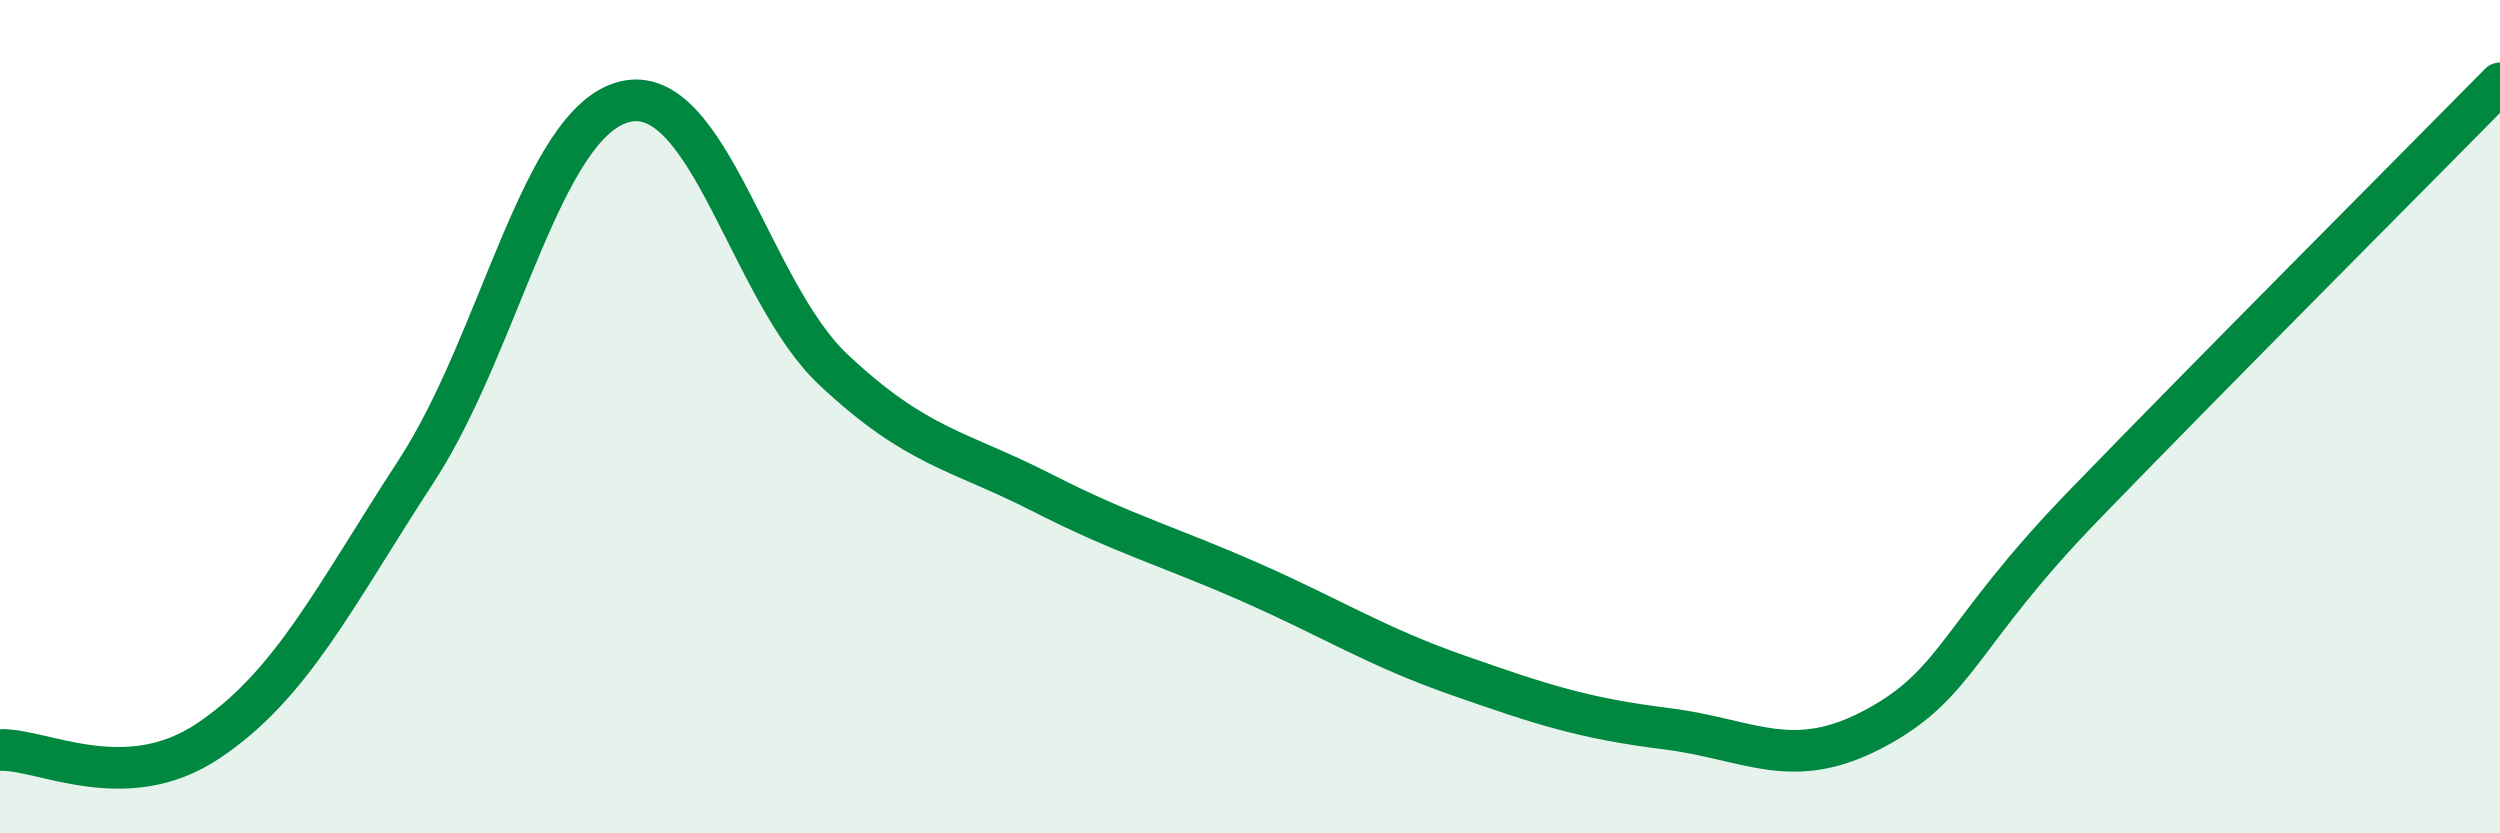
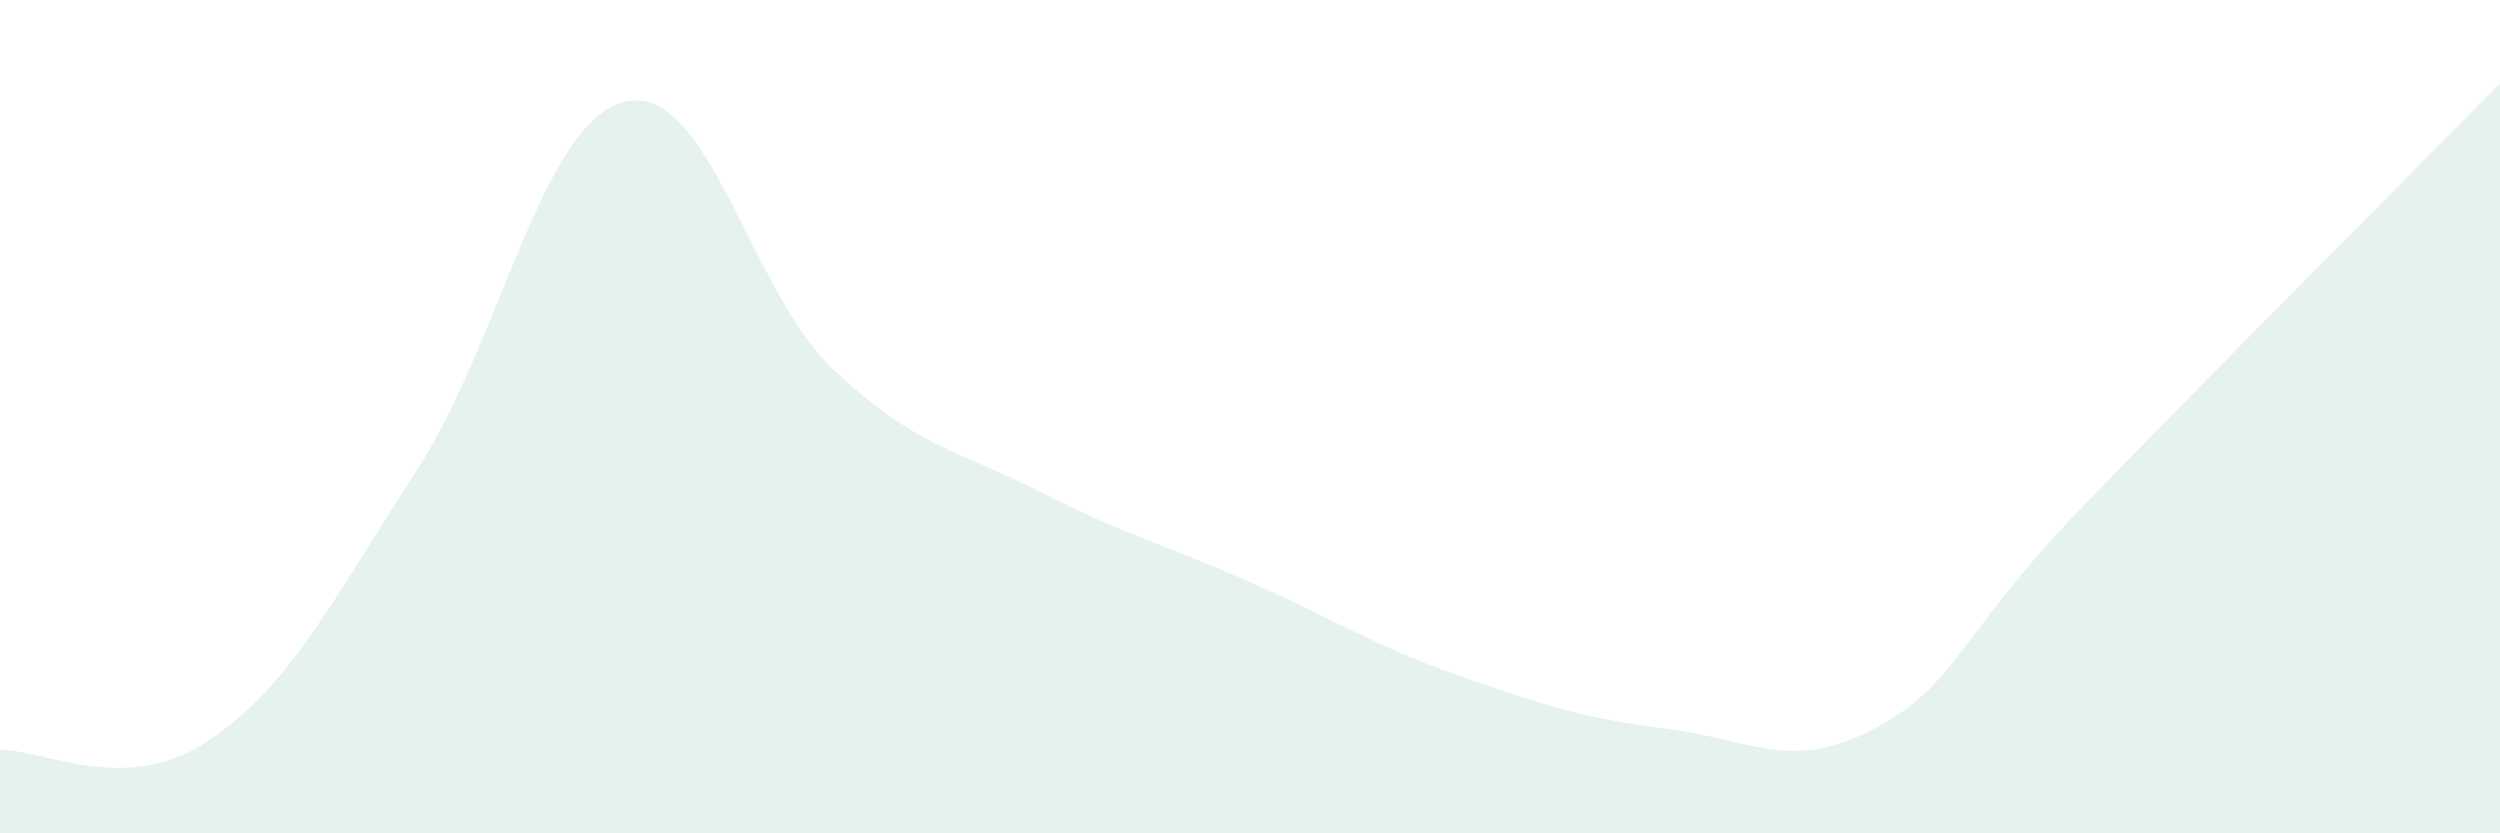
<svg xmlns="http://www.w3.org/2000/svg" width="60" height="20" viewBox="0 0 60 20">
  <path d="M 0,18 C 1,17.96 3,19.12 5,17.78 C 7,16.44 8,14.36 10,11.29 C 12,8.22 13,2.92 15,2.44 C 17,1.96 18,6.99 20,8.87 C 22,10.75 23,10.8 25,11.82 C 27,12.84 28,13.09 30,13.97 C 32,14.85 33,15.51 35,16.21 C 37,16.91 38,17.24 40,17.49 C 42,17.74 43,18.55 45,17.48 C 47,16.41 47,15.24 50,12.14 C 53,9.04 58,4.03 60,2L60 20L0 20Z" fill="#008740" opacity="0.1" stroke-linecap="round" stroke-linejoin="round" />
-   <path d="M 0,18 C 1,17.96 3,19.12 5,17.78 C 7,16.44 8,14.36 10,11.29 C 12,8.22 13,2.92 15,2.44 C 17,1.96 18,6.99 20,8.87 C 22,10.75 23,10.8 25,11.82 C 27,12.84 28,13.09 30,13.97 C 32,14.85 33,15.51 35,16.21 C 37,16.91 38,17.24 40,17.49 C 42,17.74 43,18.55 45,17.48 C 47,16.41 47,15.24 50,12.14 C 53,9.04 58,4.03 60,2" stroke="#008740" stroke-width="1" fill="none" stroke-linecap="round" stroke-linejoin="round" />
</svg>